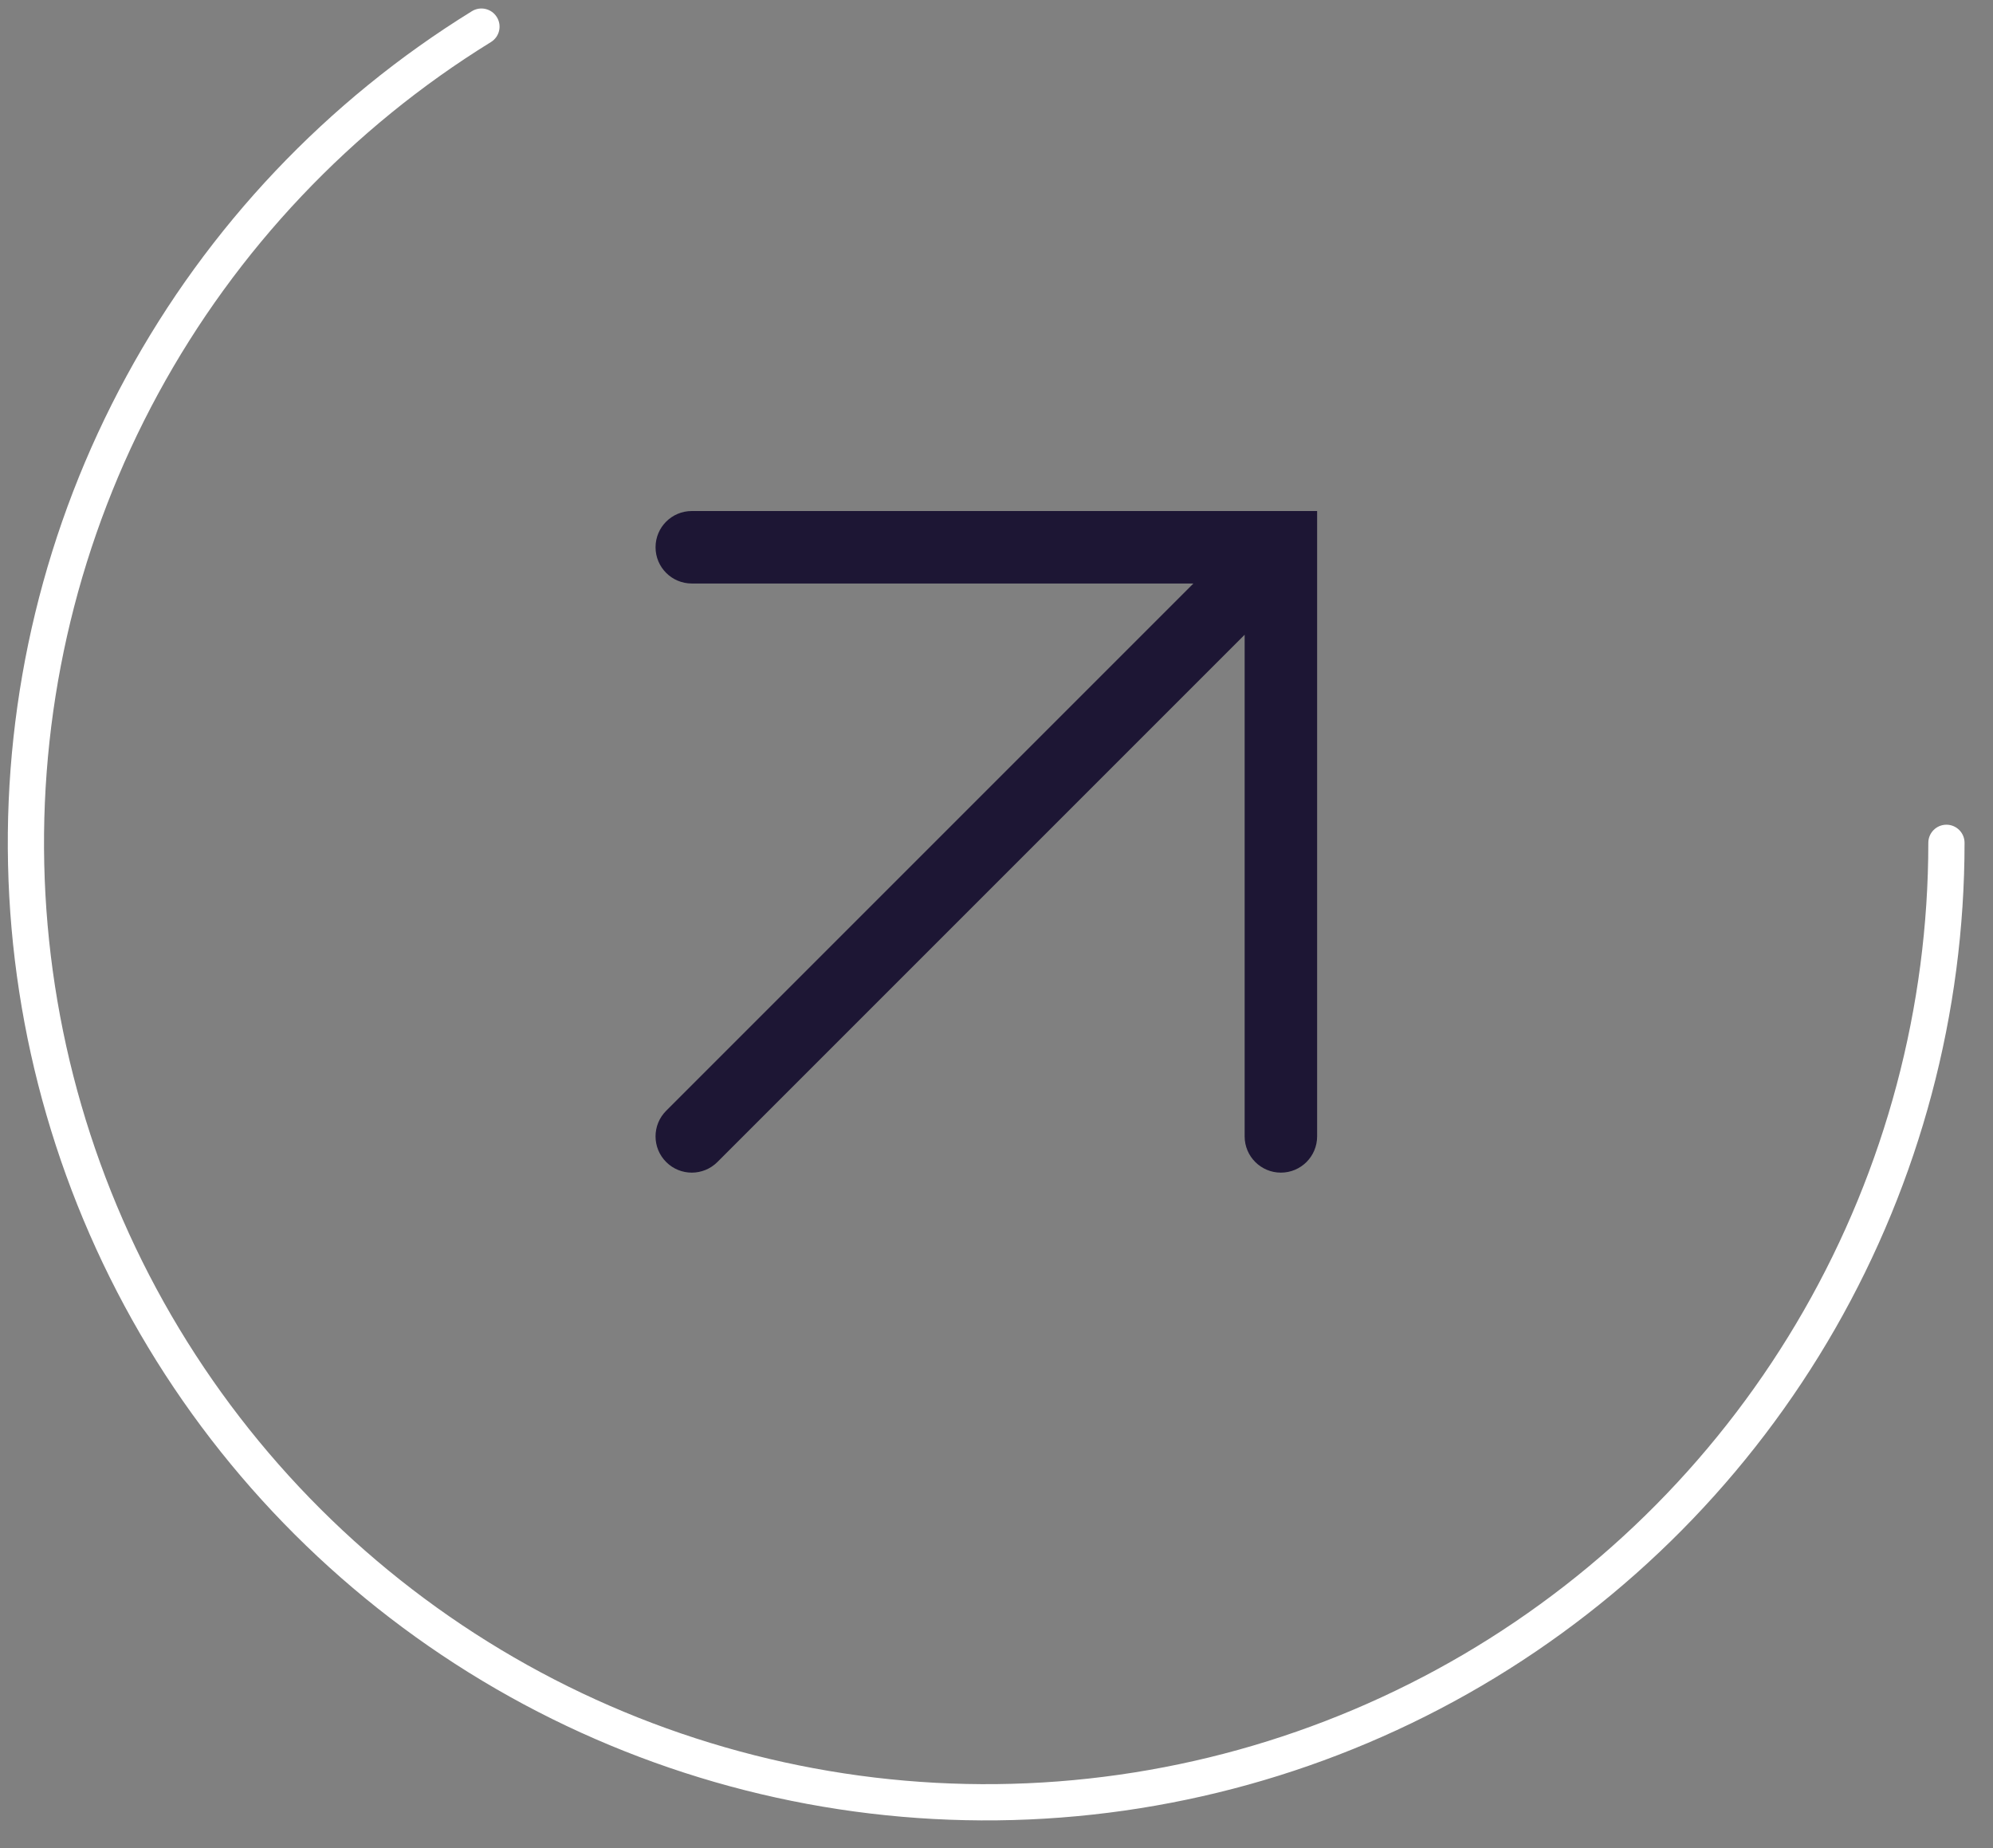
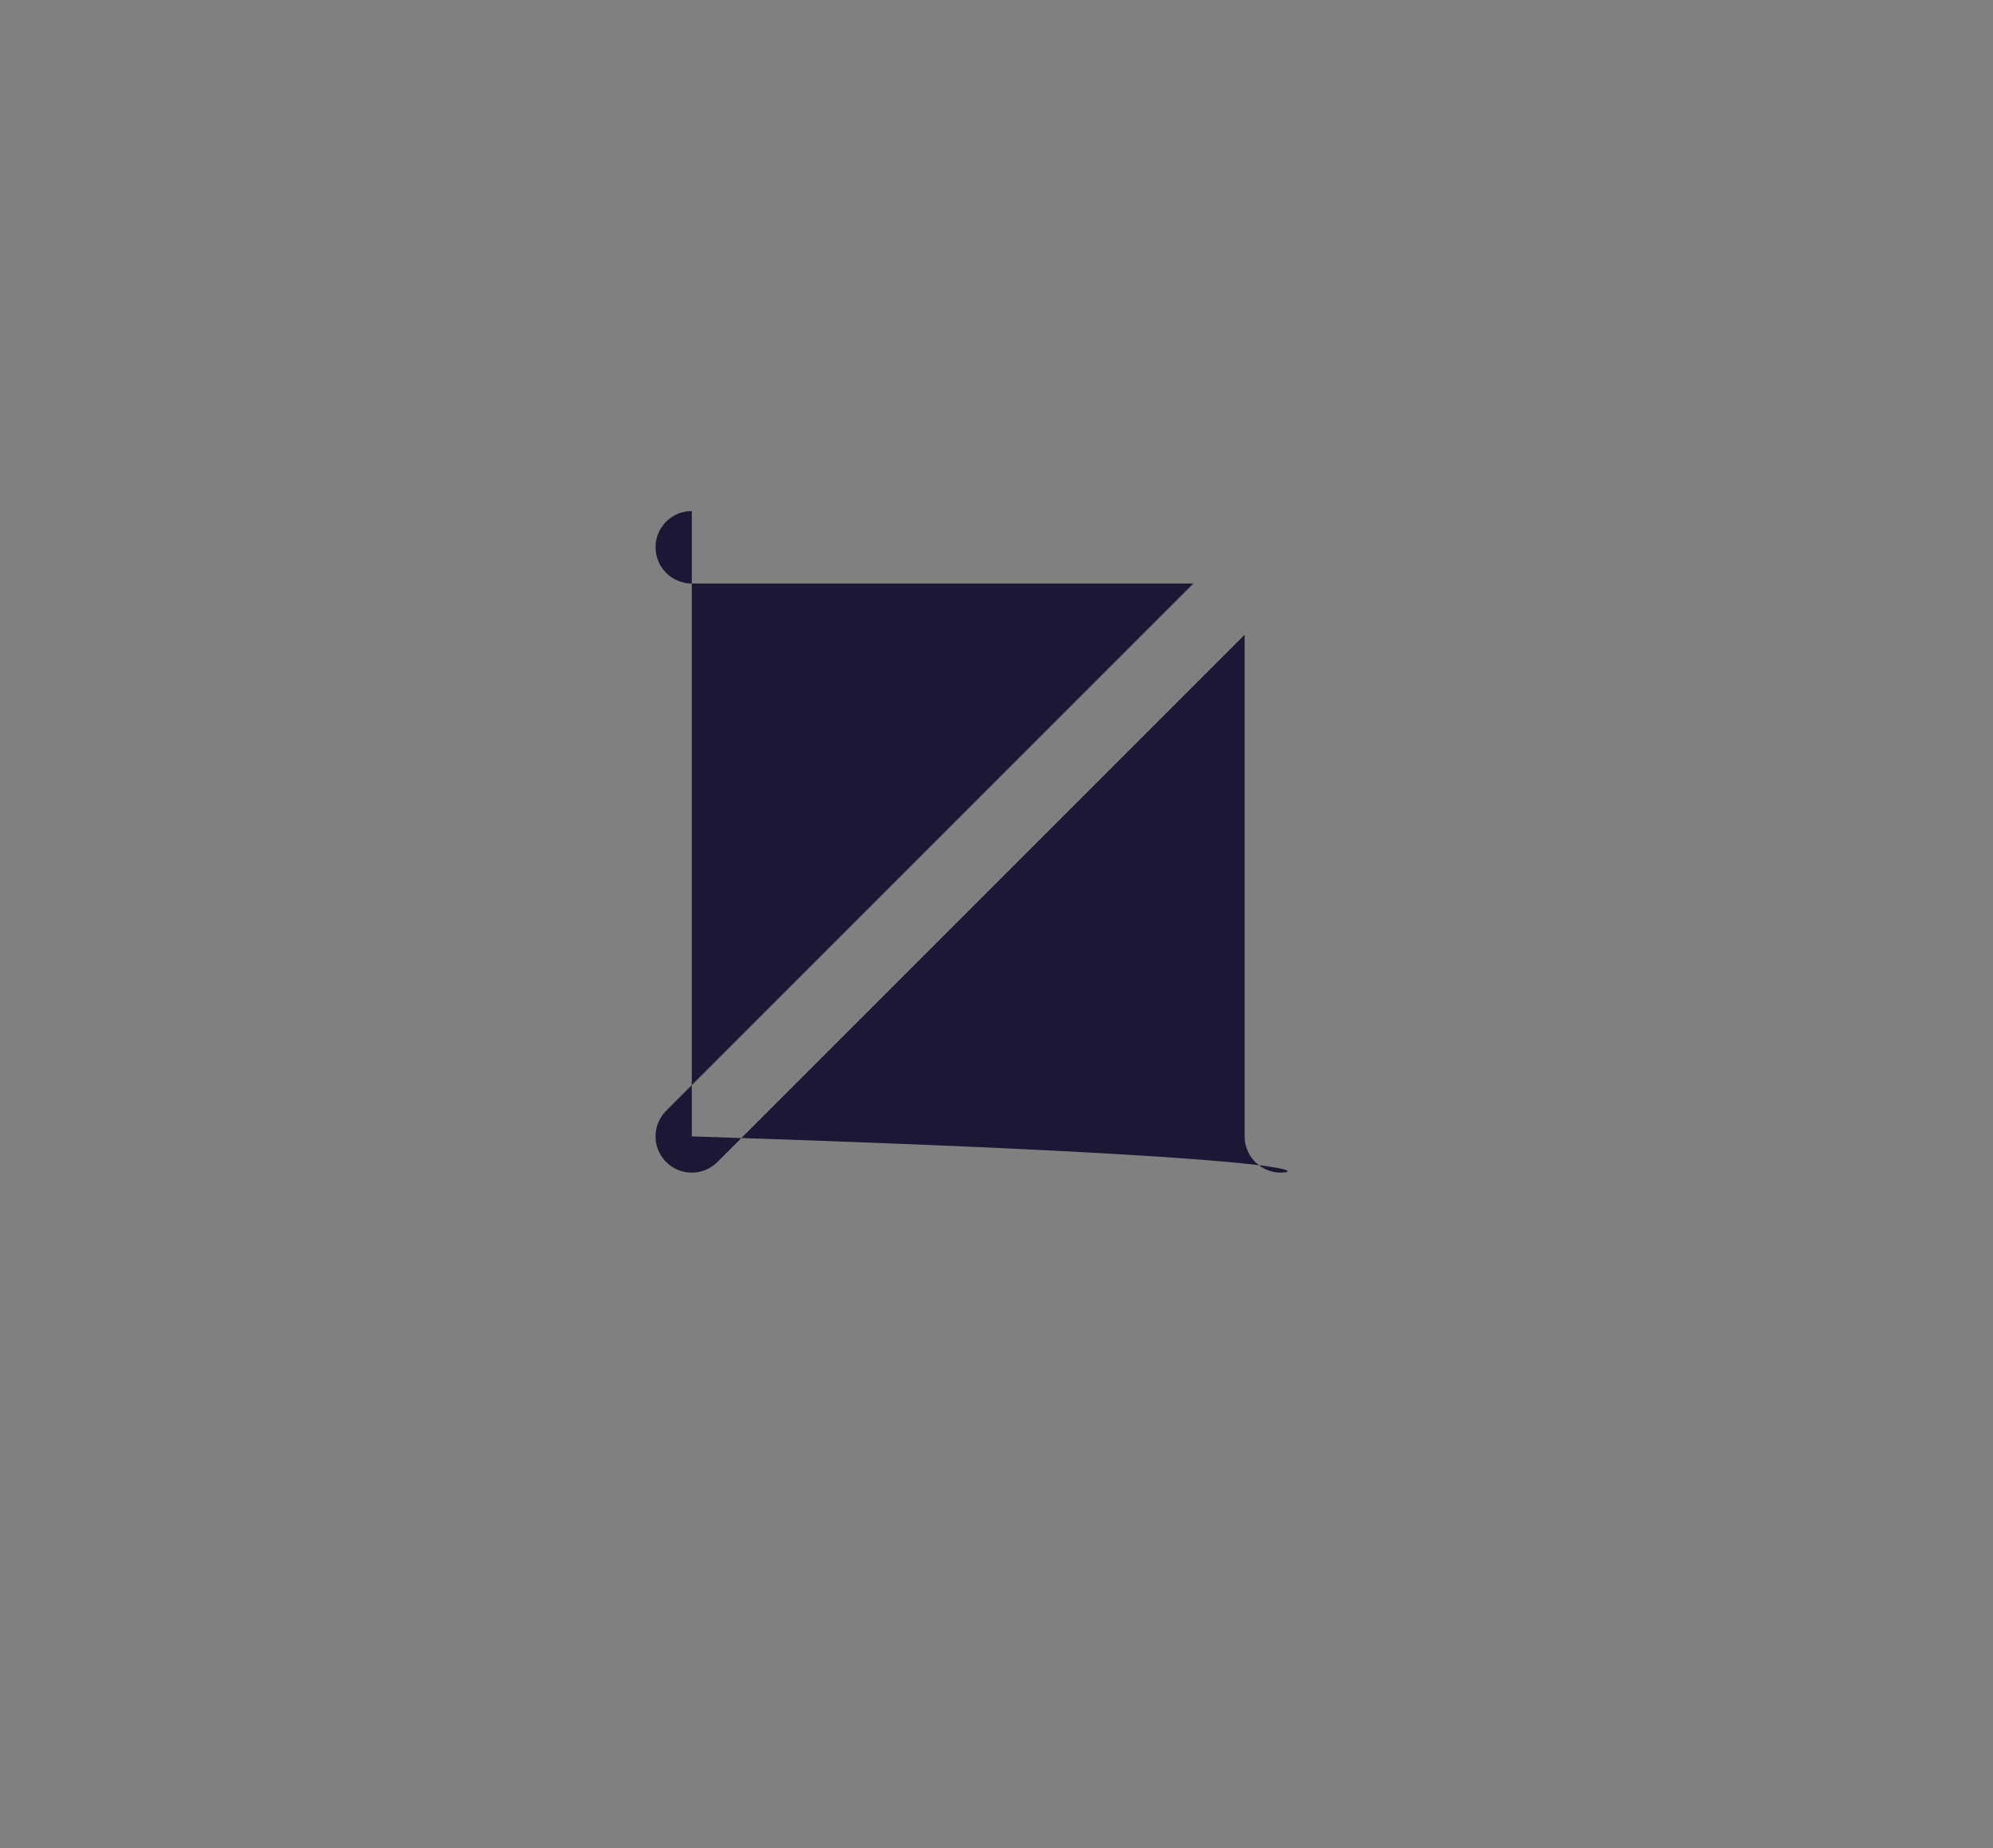
<svg xmlns="http://www.w3.org/2000/svg" width="55" height="51" viewBox="0 0 55 51" fill="none">
  <rect x="0" y="0" width="55" height="51" fill="#808080" stroke="none" />
-   <path fill-rule="evenodd" clip-rule="evenodd" d="M19.091 16.102C18.538 16.102 18.091 15.654 18.091 15.102C18.091 14.549 18.538 14.102 19.091 14.102L36.348 14.102V31.359C36.348 31.911 35.901 32.359 35.348 32.359C34.796 32.359 34.348 31.911 34.348 31.359V17.516L19.798 32.066C19.407 32.457 18.774 32.457 18.384 32.066C17.993 31.675 17.993 31.042 18.384 30.652L32.934 16.102H19.091Z" fill="#1D1634" />
-   <path fill-rule="evenodd" clip-rule="evenodd" d="M13.711 0.472C13.857 0.707 13.784 1.015 13.549 1.16C9.694 3.539 6.529 6.884 4.366 10.862C2.204 14.84 1.12 19.314 1.221 23.84C1.323 28.365 2.606 32.786 4.944 36.663C7.283 40.541 10.595 43.741 14.552 45.946C18.509 48.15 22.975 49.283 27.506 49.233C32.037 49.182 36.476 47.949 40.383 45.657C44.29 43.364 47.529 40.091 49.78 36.162C52.031 32.233 53.215 27.785 53.215 23.258C53.215 22.982 53.439 22.758 53.715 22.758C53.991 22.758 54.215 22.982 54.215 23.258C54.215 27.96 52.985 32.579 50.648 36.659C48.31 40.739 44.946 44.138 40.889 46.519C36.831 48.9 32.222 50.18 27.517 50.233C22.812 50.285 18.175 49.109 14.065 46.819C9.956 44.529 6.516 41.207 4.088 37.18C1.66 33.153 0.327 28.562 0.222 23.862C0.116 19.162 1.242 14.516 3.488 10.385C5.733 6.253 9.02 2.78 13.023 0.309C13.258 0.164 13.566 0.237 13.711 0.472Z" fill="white" />
+   <path fill-rule="evenodd" clip-rule="evenodd" d="M19.091 16.102C18.538 16.102 18.091 15.654 18.091 15.102C18.091 14.549 18.538 14.102 19.091 14.102V31.359C36.348 31.911 35.901 32.359 35.348 32.359C34.796 32.359 34.348 31.911 34.348 31.359V17.516L19.798 32.066C19.407 32.457 18.774 32.457 18.384 32.066C17.993 31.675 17.993 31.042 18.384 30.652L32.934 16.102H19.091Z" fill="#1D1634" />
</svg>